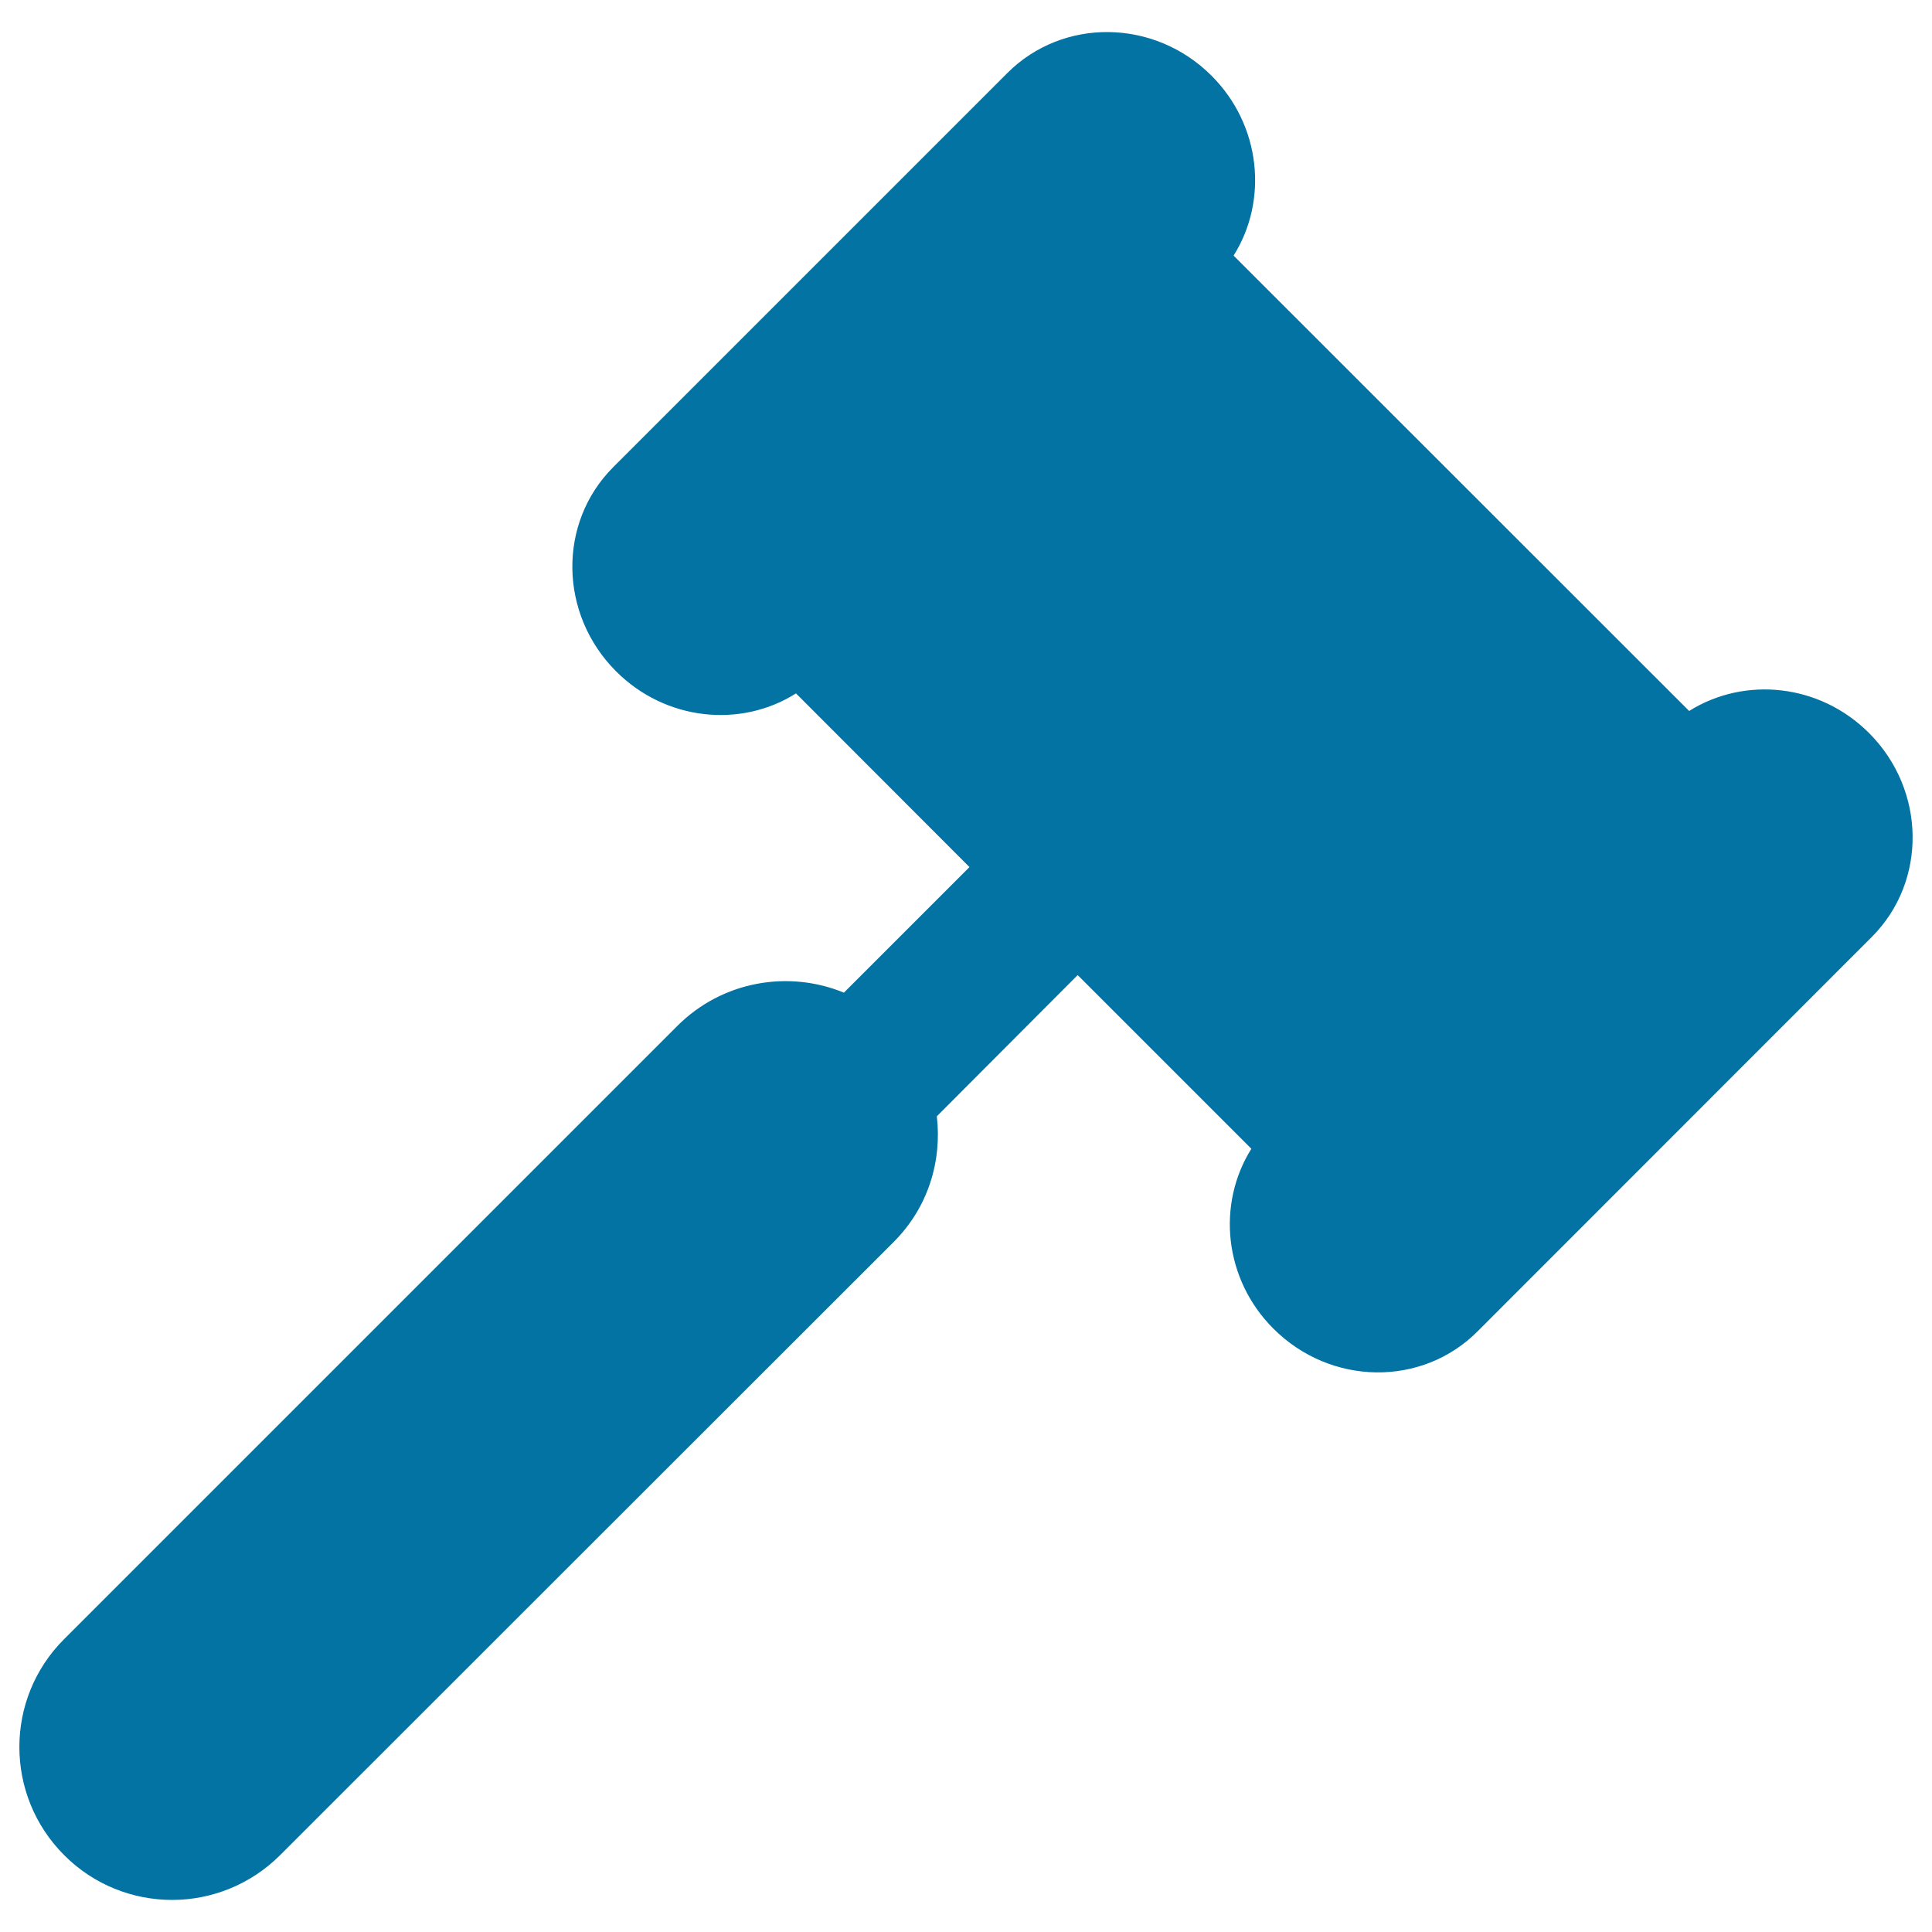
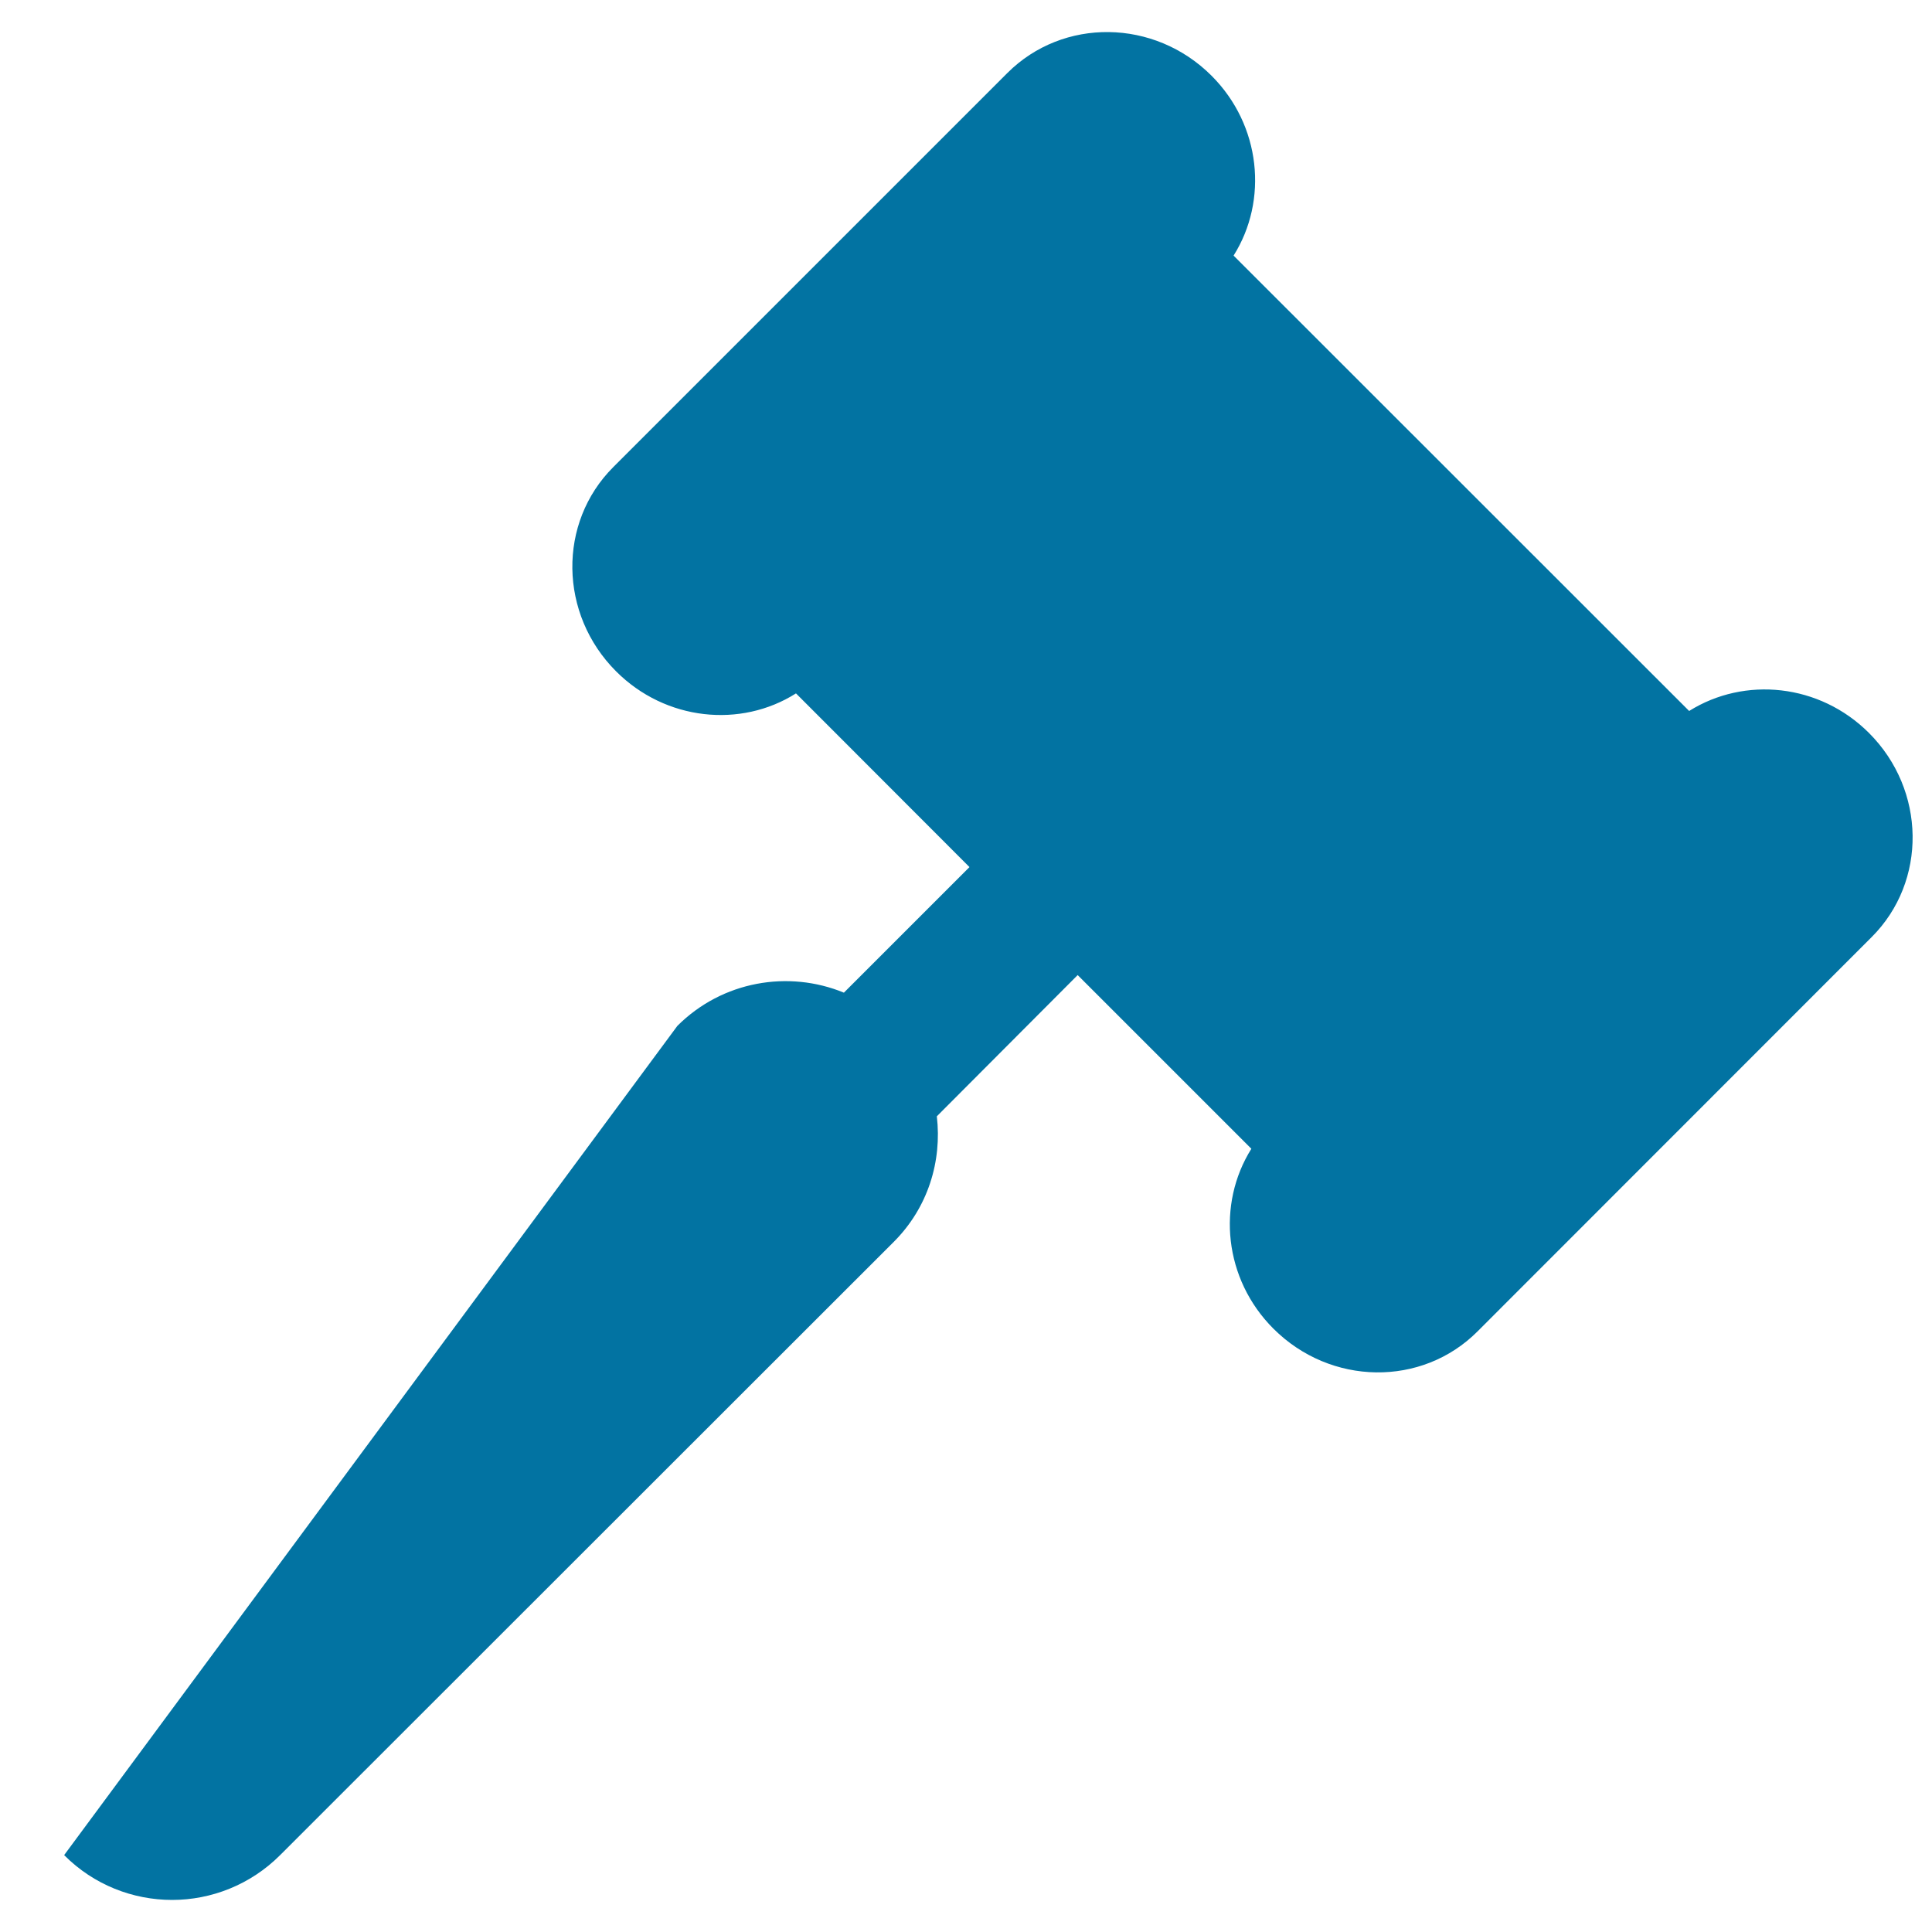
<svg xmlns="http://www.w3.org/2000/svg" viewBox="0 0 1000 1000" style="fill:#0273a2">
  <title>Legal Hammer Black Silhouette SVG icon</title>
  <g>
-     <path d="M968.8,485l-204,204.1c-28.8,28.9-76.1,28.2-105.7-1.4c-25.6-25.6-29.4-64.4-11.4-93.1l-89.9-89.9l-72.9,73.1c2.7,23.2-4.5,47.2-22.3,65L145,960.2c-15.4,15.4-35.7,23.2-55.9,23.2c-20.2,0-40.5-7.7-55.9-23.2c-30.9-30.9-30.9-81,0-111.8L350.6,531c23.3-23.3,57.6-29,86.2-17.2l65-65L412,358.9c-28.6,18.1-67.5,14.2-93.1-11.4c-29.6-29.6-30.3-76.9-1.5-105.7l204-204c28.8-28.8,76.1-28.2,105.7,1.4c25.6,25.6,29.4,64.5,11.4,93.1L874.3,368c28.7-18,67.5-14.2,93.1,11.4C996.9,408.9,997.6,456.2,968.8,485z" />
+     <path d="M968.8,485l-204,204.1c-28.8,28.9-76.1,28.2-105.7-1.4c-25.6-25.6-29.4-64.4-11.4-93.1l-89.9-89.9l-72.9,73.1c2.7,23.2-4.5,47.2-22.3,65L145,960.2c-15.4,15.4-35.7,23.2-55.9,23.2c-20.2,0-40.5-7.7-55.9-23.2L350.6,531c23.3-23.3,57.6-29,86.2-17.2l65-65L412,358.9c-28.6,18.1-67.5,14.2-93.1-11.4c-29.6-29.6-30.3-76.9-1.5-105.7l204-204c28.8-28.8,76.1-28.2,105.7,1.4c25.6,25.6,29.4,64.5,11.4,93.1L874.3,368c28.7-18,67.5-14.2,93.1,11.4C996.9,408.9,997.6,456.2,968.8,485z" />
  </g>
</svg>